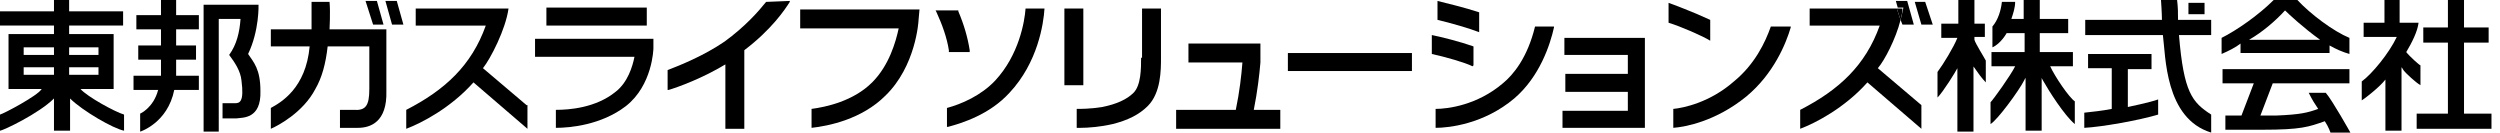
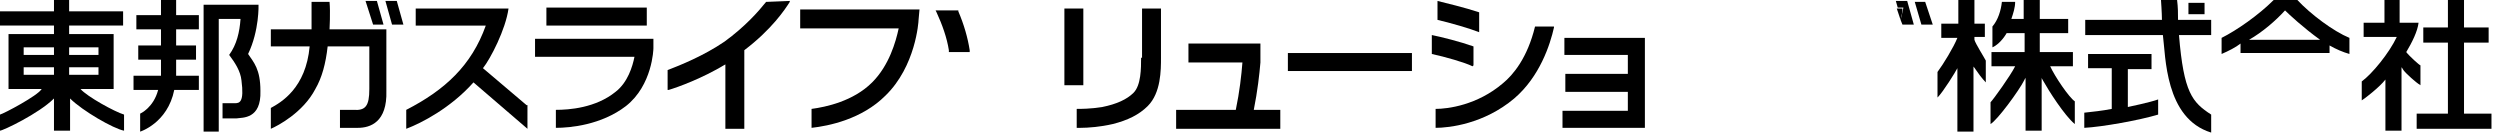
<svg xmlns="http://www.w3.org/2000/svg" version="1.1" id="レイヤー_1" x="0px" y="0px" viewBox="0 0 264 14" style="enable-background:new 0 0 264 14;" xml:space="preserve">
  <g>
    <g>
      <g>
        <g>
          <rect x="231.1" y="0.3" width="1.7" height="1.2" />
          <path d="M224.7,11.3v-4h2.5V5.7h-6.7v1.5h2.5v4.3c-1,0.2-2,0.3-2.9,0.4v1.6c1.9-0.1,5.8-0.8,7.8-1.4l0-1.6      C227.1,10.8,224.7,11.3,224.7,11.3z" />
          <path d="M233.5,2.1h-3.5c0-0.7,0-1.3-0.1-2.1h-1.7c0,0,0.1,1.4,0.1,2.1h-8.1v1.6h8.2c0.3,2.2,0.2,8.8,5.1,10.3v-1.9      c-2-1.3-2.9-2.3-3.4-8.4h3.4V2.1z" />
        </g>
        <g>
          <path d="M216.5,7h2.4V5.5h-3.5v-2h3V2h-3V0h-1.7v2h-1.3c0.2-0.6,0.4-1.2,0.4-1.8h-1.4c-0.1,0.9-0.4,1.9-1,2.6V5      c0.9-0.4,1.5-1.5,1.5-1.5h1.9v2h-3.5V7h2.5c-0.5,1-2.3,3.5-2.6,3.8v2.3c0.7-0.4,3-3.5,3.6-4.7c0-0.1,0.1-0.1,0.1-0.2      c0,0.1,0,5.6,0,5.6h1.7c0-4.8,0-5.5,0-5.6c0,0.1,0.1,0.2,0.2,0.4c0.5,0.9,2.2,3.6,3.3,4.5v-2.4C218.5,10.3,217,8.1,216.5,7z" />
          <path d="M208.5,4.2V3.9h1.1V2.5h-1.1V0h-1.7v2.5h-1.8v1.5h1.7c-0.4,1-1.5,2.8-2.1,3.6v2.7c0.6-0.6,1.9-2.7,2.1-3.1      c0,0.1,0,6.7,0,6.7h1.7c0-6,0-6.8,0-6.9c0,0.1,0.1,0.1,0.2,0.3c0.2,0.3,0.7,1,1.1,1.4V6.4C209.5,6,208.6,4.6,208.5,4.2z" />
        </g>
        <g>
-           <path d="M248.1,8.8V7.3h-13.4v1.5h3.3l-1.3,3.4l-1.7,0l0,1.5l3.9,0c4.1,0,4.9-0.3,6.6-0.9c0.4,0.6,0.6,1.2,0.6,1.2h2.1      c0,0-1.9-3.4-2.6-4.2h-1.8c0.4,0.8,0.6,1.1,1,1.7c-1.1,0.4-1.9,0.6-4.4,0.7l-1.7,0l1.3-3.4H248.1z" />
          <path d="M248.1,5.7l0-1.7c-1.7-0.7-4.1-2.5-5.5-4h-2.5c-1.6,1.6-3.9,3.2-5.5,4v1.7c0.7-0.3,1.5-0.7,2-1.1v1h9.4V4.8      C246.7,5.2,247.4,5.5,248.1,5.7z M237.5,4.2c1.4-0.8,2.8-2,3.8-3.1c0.4,0.4,1.9,1.8,3.7,3.1H237.5z" />
        </g>
        <g>
          <polygon points="260.2,12 260.2,4.5 262.8,4.5 262.8,2.9 260.2,2.9 260.2,0 258.5,0 258.5,2.9 255.9,2.9 255.9,4.5 258.5,4.5       258.5,12 255.2,12 255.2,13.6 263.1,13.6 263.1,12     " />
          <path d="M254.1,5.5c0.6-1,1.2-2.2,1.3-3.1h-2V0h-1.6v2.4h-2.2v1.5h3.5c-0.8,1.7-2.6,3.9-3.7,4.7v2c0.2-0.1,1.9-1.4,2.5-2.2      c0,0.1,0,5.4,0,5.4h1.7l0-6.7c0,0,0.1,0.1,0.2,0.3c0.3,0.4,1.3,1.3,1.8,1.6V6.9C255.5,6.9,254.4,5.9,254.1,5.5z" />
        </g>
      </g>
    </g>
    <g>
      <rect x="57.7" y="0.8" width="10.6" height="1.9" />
      <g>
        <path d="M56.5,4.1V6H67c-0.2,1-0.7,2.7-2,3.7c-2.1,1.7-4.9,1.9-6.3,1.9v1.9c1.5,0,4.8-0.3,7.4-2.3C68.9,9,69,5.2,69,5.1l0-1H56.5     z" />
      </g>
      <path d="M55.6,11.1L51,7.2c0.8-1,2.4-4.1,2.7-6.3h-9.8v1.8h7.4c-1.5,4.2-4.3,6.8-8.4,8.9c0,0.5,0,1.3,0,2c1.6-0.6,4.7-2.2,7.1-4.9    l5.7,4.9V11.1" />
      <path d="M27.5,9.6c0-2.3-0.7-3-1.3-3.9c1.2-2.5,1.1-5.2,1.1-5.2h-5.8v13.4h1.6V2h2.3c-0.1,1.4-0.4,2.7-1.2,3.8    c0.6,0.8,1.2,1.7,1.3,2.7c0.3,2.3-0.2,2.4-0.7,2.4h-1.3v1.6H25C25.6,12.4,27.6,12.6,27.5,9.6" />
      <path d="M21,3.1V1.6h-2.4c0-1.2,0-1.6,0-1.6H17c0,0,0,0.6,0,1.6h-2.6v1.5H17c0,0.7,0,1.2,0,1.7h-2.4v1.5H17c0,0,0,1.1,0,1.7h-2.9    v1.5h2.6c-0.5,1.9-1.9,2.5-1.9,2.5l0,1.9c0,0,2.9-0.9,3.6-4.4H21V8h-2.4V6.3h2.1V4.8h-2.1c0-0.5,0-1,0-1.7H21" />
      <path d="M34.8,3.1c0,0,0.1-1.8,0-2.9c-0.1,0-1.9,0-1.9,0l0,2.9h-4.3v1.8h4.1c-0.4,4.4-3,5.9-4.1,6.5v2.2c0.7-0.3,3.4-1.7,4.7-4.2    c0.7-1.2,1.1-2.7,1.3-4.5h4.4v4.5c0,1.8-0.4,2.3-1.7,2.2l-1.4,0v1.9l1.9,0c1.3,0,3.1-0.6,3-3.9V3.1H34.8" />
      <polyline points="40.5,2.6 39.8,0.1 38.6,0.1 39.4,2.6 40.5,2.6   " />
      <polyline points="42.6,2.6 41.9,0.1 40.7,0.1 41.4,2.6 42.6,2.6   " />
      <path d="M8.5,9.4h3.5V3.6H7.3V2.7H13V1.2H7.3V0H5.7v1.2H0v1.5h5.7v0.9H0.9v5.8h3.5C4,10.1,0.4,12,0,12.1v1.7    c0.3,0,4.1-1.8,5.7-3.4v3.4h1.7v-3.4c1.3,1.3,4.6,3.2,5.7,3.4l0-1.7C12.1,11.8,9.2,10.2,8.5,9.4 M5.7,7.1v0.8H2.5V7.1H5.7z M5.7,5    v0.8H2.5V5H5.7z M7.3,5.8V5h3.1v0.8H7.3z M7.3,7.9V7.1h3.1v0.8H7.3z" />
      <path d="M80.9,0.2c-0.8,1-2.2,2.6-4.4,4.2c-2.2,1.5-4.7,2.5-6,3l0,0v2.1l0.1,0c1-0.3,3.5-1.2,6-2.7v6.8h2V5.3    c2.9-2.2,4.3-4.3,4.8-5.1l0-0.1L80.9,0.2L80.9,0.2z" />
      <path d="M84.5,3h10.4c-0.3,1.4-1,3.9-2.8,5.7c-2,2-4.9,2.6-6.4,2.8l0,0v2l0,0c1.8-0.2,5.3-0.9,7.8-3.4C96.7,7,97,2.3,97,2.1    L97.1,1H84.5V3z" />
      <rect x="136" y="5.6" width="13.1" height="1.9" />
      <path d="M100.2,5.5h2.2l0-0.2c-0.2-1.3-0.6-2.7-1.2-4.1l0-0.1h-2.4l0.1,0.2c0.6,1.3,1.1,2.7,1.3,4L100.2,5.5z" />
-       <path d="M108.3,0.9c-0.1,1.4-0.7,4.9-3.2,7.6c-1.5,1.6-3.6,2.5-5.1,2.9l0,0v2l0.1,0c1.5-0.4,4.4-1.3,6.5-3.6    c3-3.2,3.6-7.3,3.7-8.9l0,0L108.3,0.9L108.3,0.9z" />
      <g>
        <rect x="112.4" y="0.9" width="2" height="8.1" />
        <path d="M120.5,6.1c0,1.1,0,2.9-0.8,3.7c-0.7,0.7-1.8,1.2-3.3,1.5c-1.2,0.2-2.3,0.2-2.7,0.2l0,0v2l0,0c0.1,0,0.3,0,0.4,0     c0.8,0,2.1-0.1,3.4-0.4c1.6-0.4,2.8-1,3.7-1.9c1.4-1.4,1.4-3.8,1.4-5.1V0.9h-2V6.1z" />
      </g>
      <path d="M156.2,3.4V1.3c-1.5-0.5-3.6-1-4.4-1.2v2C153.1,2.4,155.2,3,156.2,3.4z" />
-       <path d="M200.7,2.1l-0.4-1.2h-9.2v1.8h7.4c-1.5,4.2-4.3,6.8-8.4,8.9c0,0.5,0,1.3,0,2c1.6-0.6,4.7-2.2,7.1-4.9l5.7,4.9v-2.5    l-4.6-3.9C199,6.4,200.2,4.1,200.7,2.1z" />
      <path d="M200.7,2.1l0.2,0.5h1.2l-0.7-2.5h-1.2l0.2,0.7h0.6C200.9,1.3,200.8,1.7,200.7,2.1z" />
      <path d="M200.9,0.9h-0.6l0.4,1.2C200.8,1.7,200.9,1.3,200.9,0.9z" />
      <polygon points="203.3,0.2 202.2,0.2 202.9,2.6 204.1,2.6   " />
      <path d="M151.6,11.5v2l0,0c1.4,0,5.1-0.4,8.3-3.1c2.7-2.3,3.8-5.7,4.2-7.5l0-0.1h-2l0,0c-0.8,3.3-2.3,5.1-3.4,6    C156,11.1,152.9,11.5,151.6,11.5L151.6,11.5z" />
-       <path d="M176.7,11.5v2l0,0c1.3-0.1,4.5-0.7,7.7-3.3c2.9-2.4,4.2-5.6,4.7-7.3l0-0.1h-2.1l0,0c-0.6,1.7-1.7,4-3.9,5.8    C180.6,10.8,177.8,11.4,176.7,11.5L176.7,11.5z" />
      <path d="M155.5,7L155.5,7l0.1-0.1v-2c-1.4-0.5-3.4-1-4.4-1.2v2C152.6,6,154.7,6.6,155.5,7z" />
      <polygon points="173.7,4 165.2,4 165.2,5.8 171.9,5.8 171.9,7.8 165.3,7.8 165.3,9.7 171.9,9.7 171.9,11.7 165,11.7 165,13.5     173.7,13.5   " />
-       <path d="M180.6,4.3L180.6,4.3l0-2.2c-1.7-0.8-4.1-1.7-4.4-1.8v2.1C177.5,2.8,179.8,3.8,180.6,4.3z" />
      <g>
        <path d="M132.4,11.6c0.4-2,0.6-3.8,0.7-5c0-0.2,0-0.7,0-0.7l0-1.3h-1.8h-5.8v2h5.7h0c-0.1,1.3-0.3,3.1-0.7,5h0h-6.3v2h11v-2     H132.4z" />
      </g>
    </g>
  </g>
</svg>